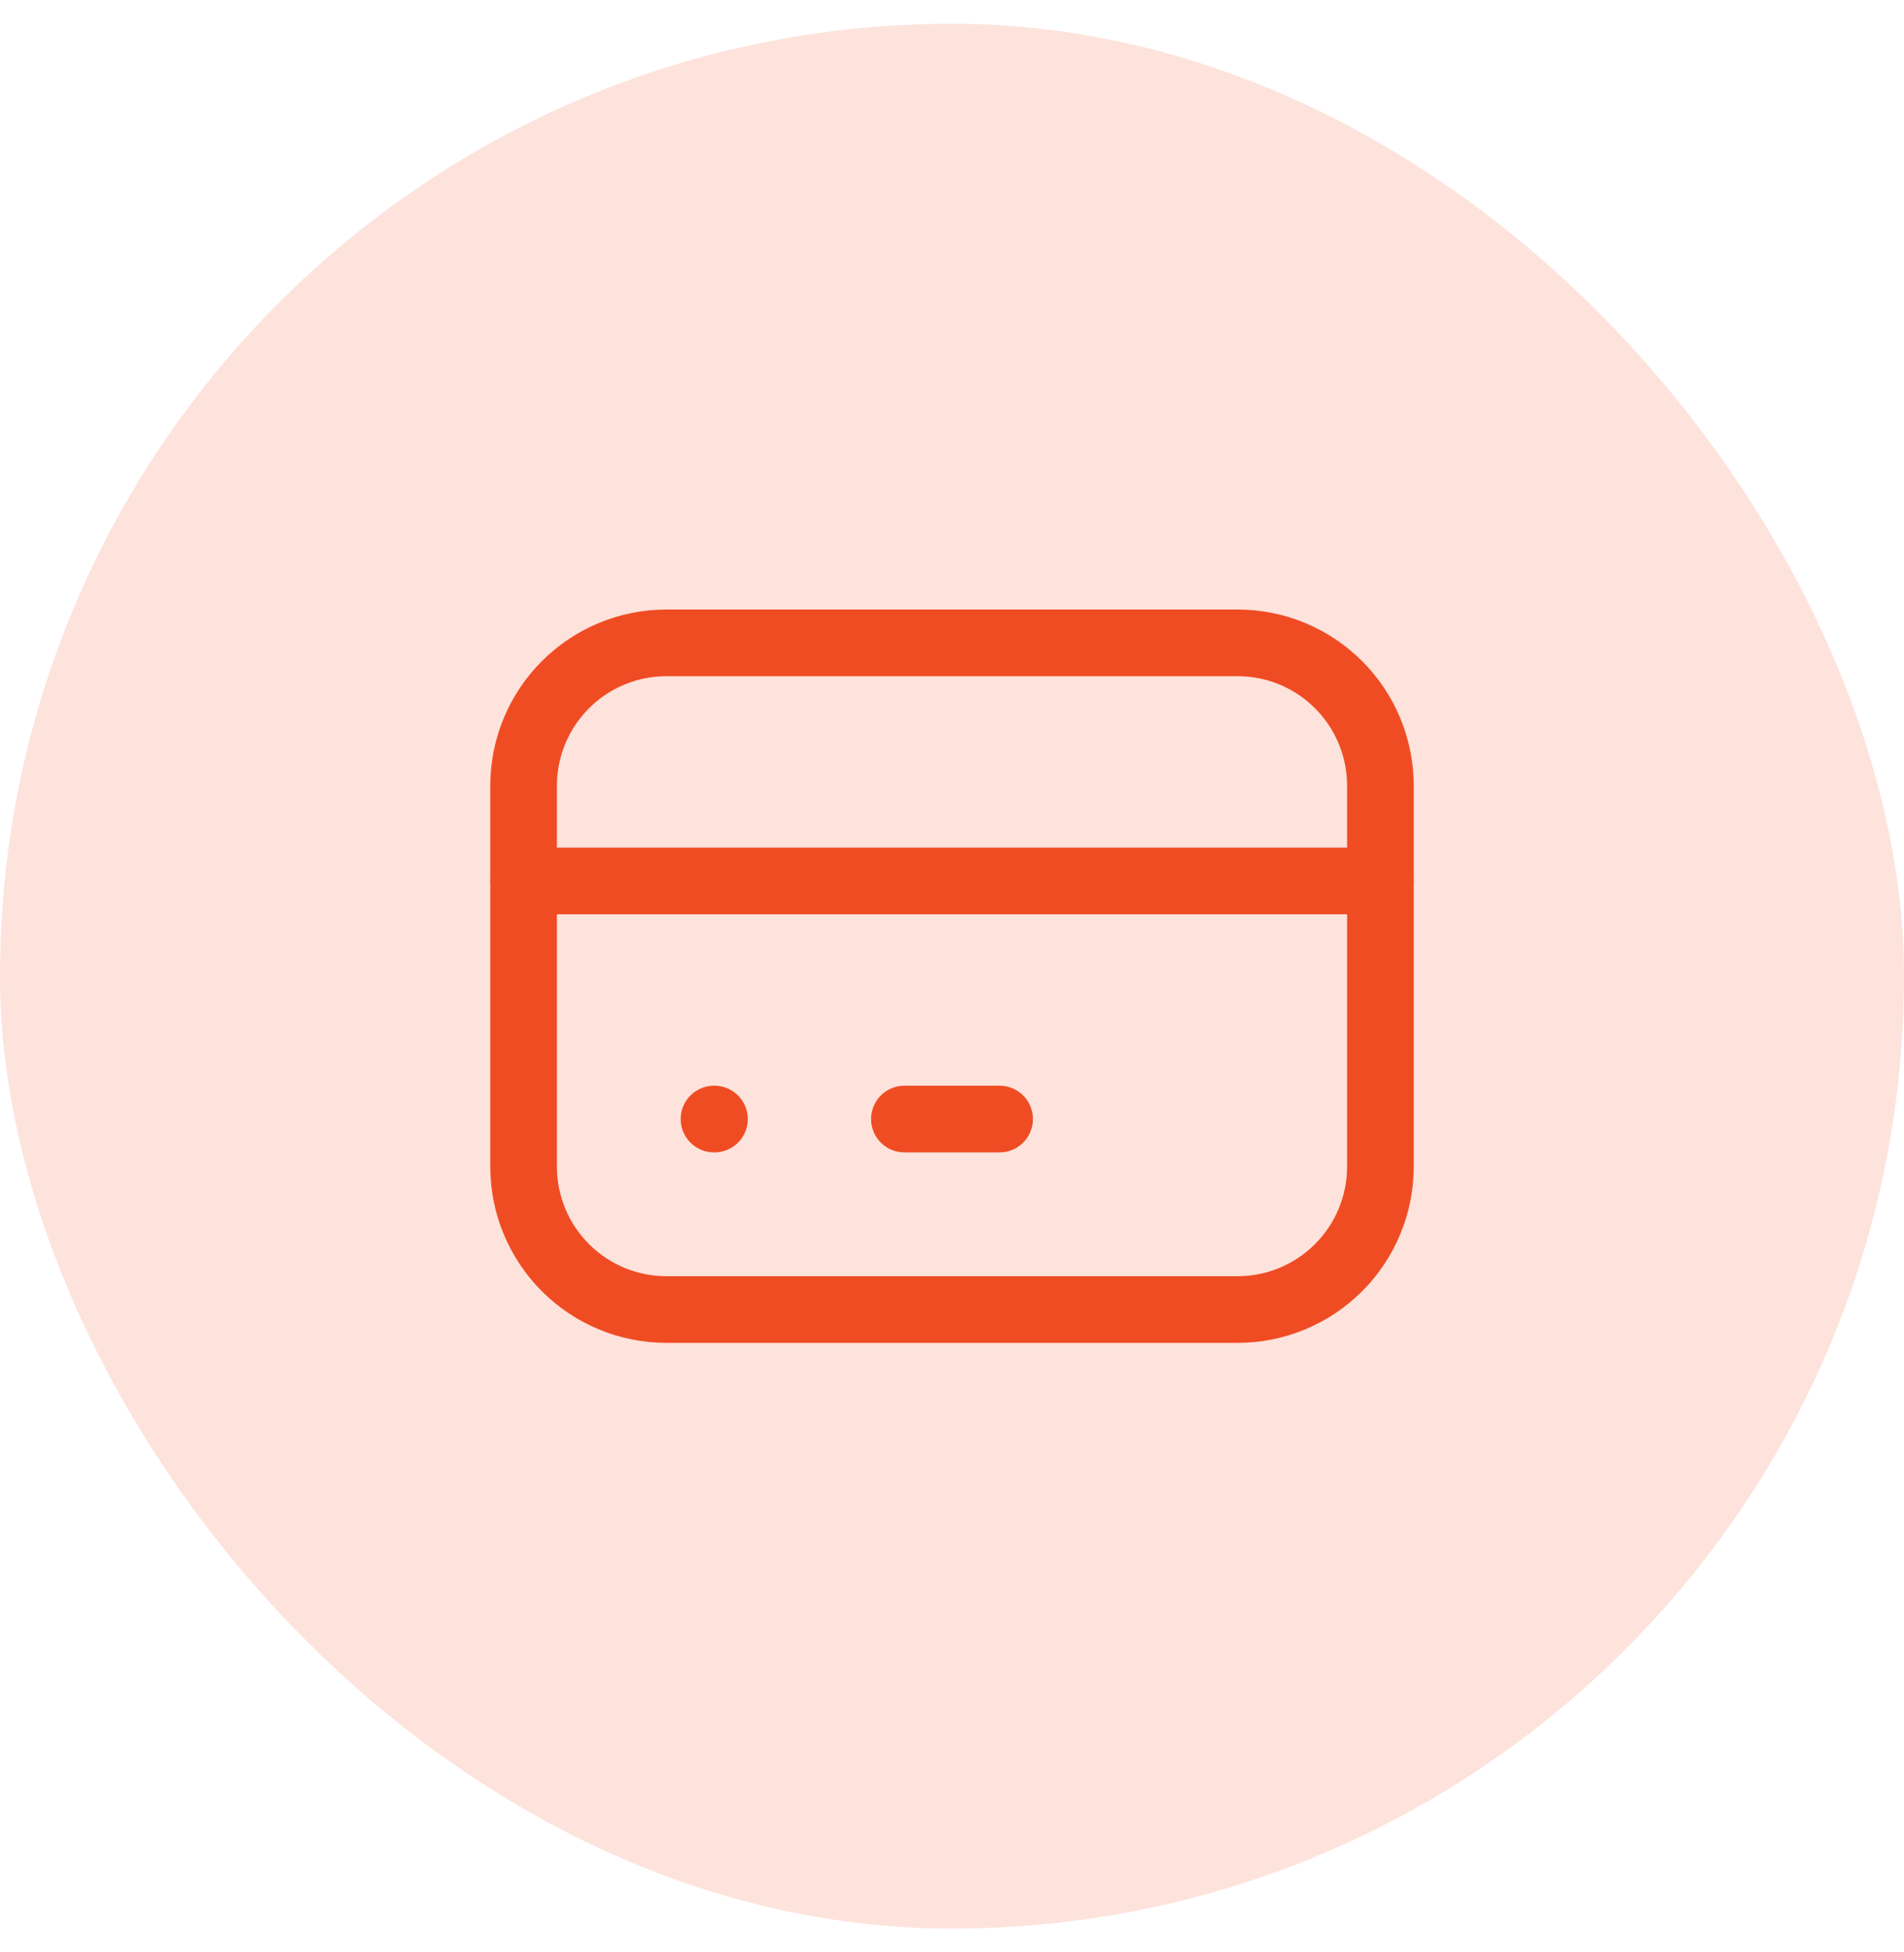
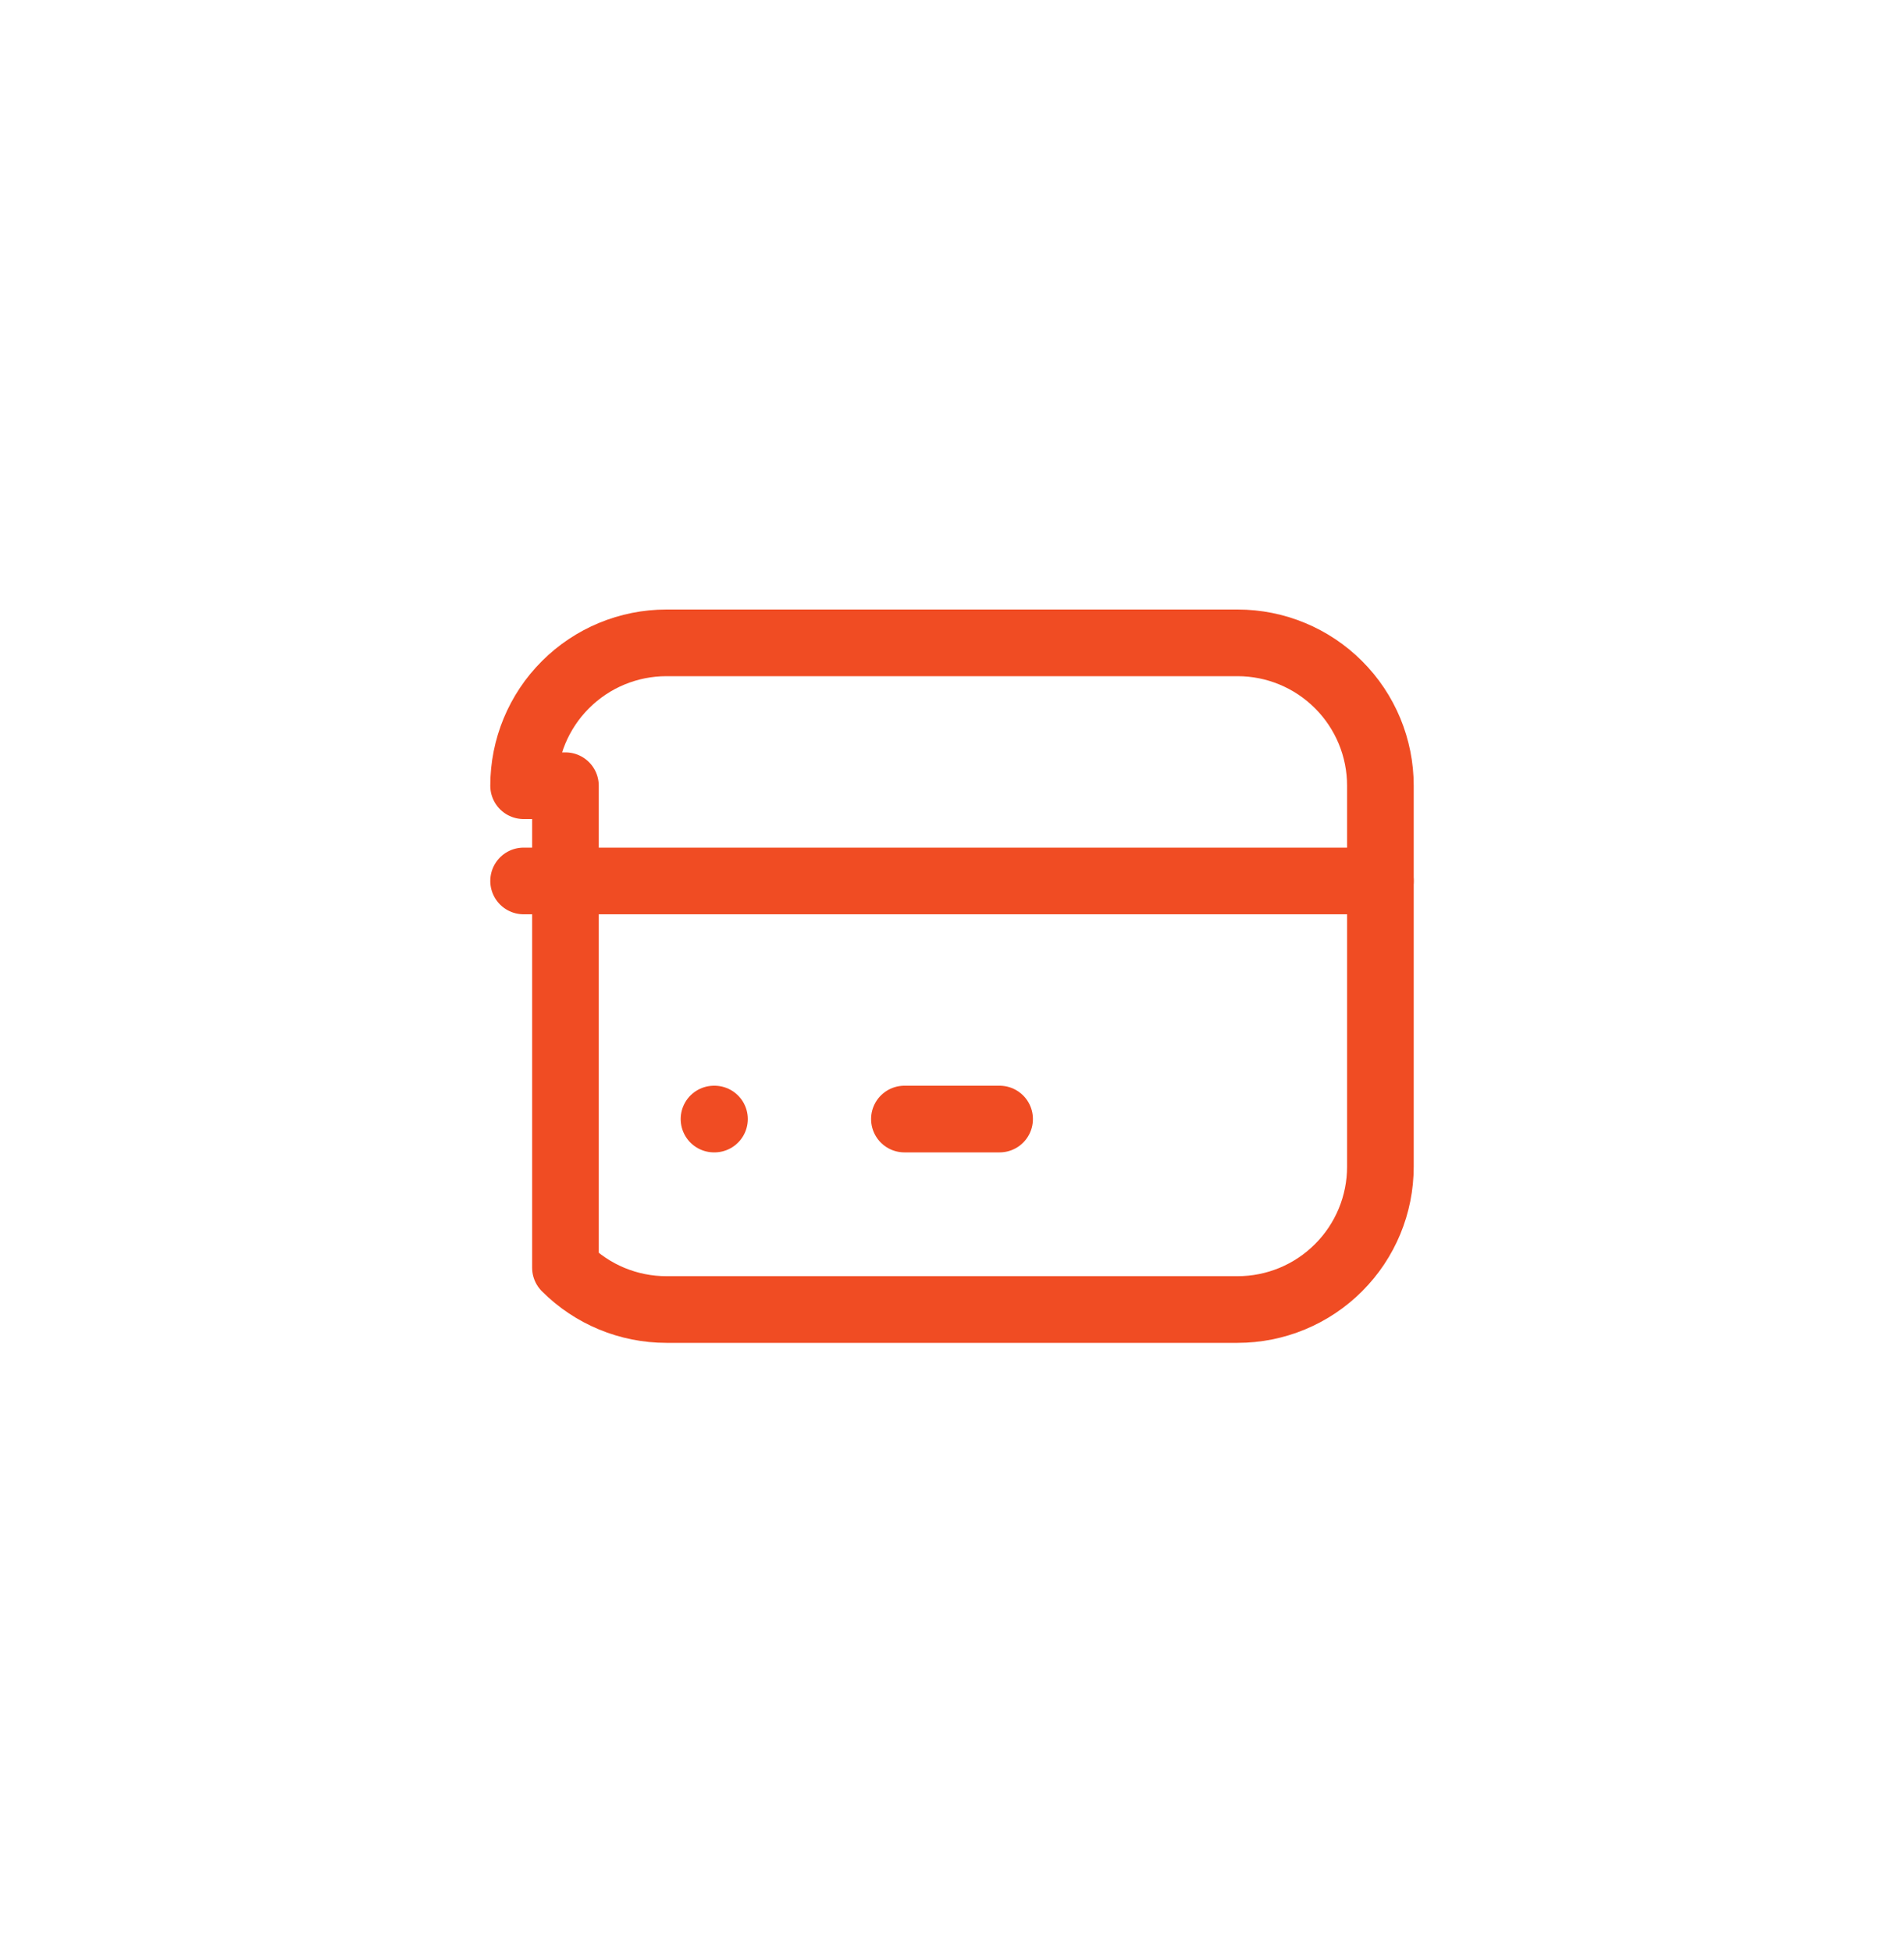
<svg xmlns="http://www.w3.org/2000/svg" width="40" height="41" viewBox="0 0 40 41" fill="none">
-   <rect y="0.5" width="40" height="40" rx="20" fill="#F04C23" fill-opacity="0.16" />
  <g clip-path="url(#clip0_4644_1843)">
-     <path d="M11 16.5C11 15.704 11.316 14.941 11.879 14.379C12.441 13.816 13.204 13.5 14 13.5H26C26.796 13.5 27.559 13.816 28.121 14.379C28.684 14.941 29 15.704 29 16.5V24.5C29 25.296 28.684 26.059 28.121 26.621C27.559 27.184 26.796 27.5 26 27.5H14C13.204 27.5 12.441 27.184 11.879 26.621C11.316 26.059 11 25.296 11 24.5V16.5Z" stroke="#F04C23" stroke-width="1.4" stroke-linecap="round" stroke-linejoin="round" />
+     <path d="M11 16.5C11 15.704 11.316 14.941 11.879 14.379C12.441 13.816 13.204 13.5 14 13.5H26C26.796 13.5 27.559 13.816 28.121 14.379C28.684 14.941 29 15.704 29 16.5V24.5C29 25.296 28.684 26.059 28.121 26.621C27.559 27.184 26.796 27.5 26 27.5H14C13.204 27.5 12.441 27.184 11.879 26.621V16.5Z" stroke="#F04C23" stroke-width="1.4" stroke-linecap="round" stroke-linejoin="round" />
    <path d="M11 18.5H29" stroke="#F04C23" stroke-width="1.4" stroke-linecap="round" stroke-linejoin="round" />
    <path d="M15 23.5H15.01" stroke="#F04C23" stroke-width="1.4" stroke-linecap="round" stroke-linejoin="round" />
    <path d="M19 23.5H21" stroke="#F04C23" stroke-width="1.4" stroke-linecap="round" stroke-linejoin="round" />
  </g>
  <defs>
    <clipPath id="clip0_4644_1843">
      <rect width="24" height="24" fill="white" transform="translate(8 8.5)" />
    </clipPath>
  </defs>
</svg>